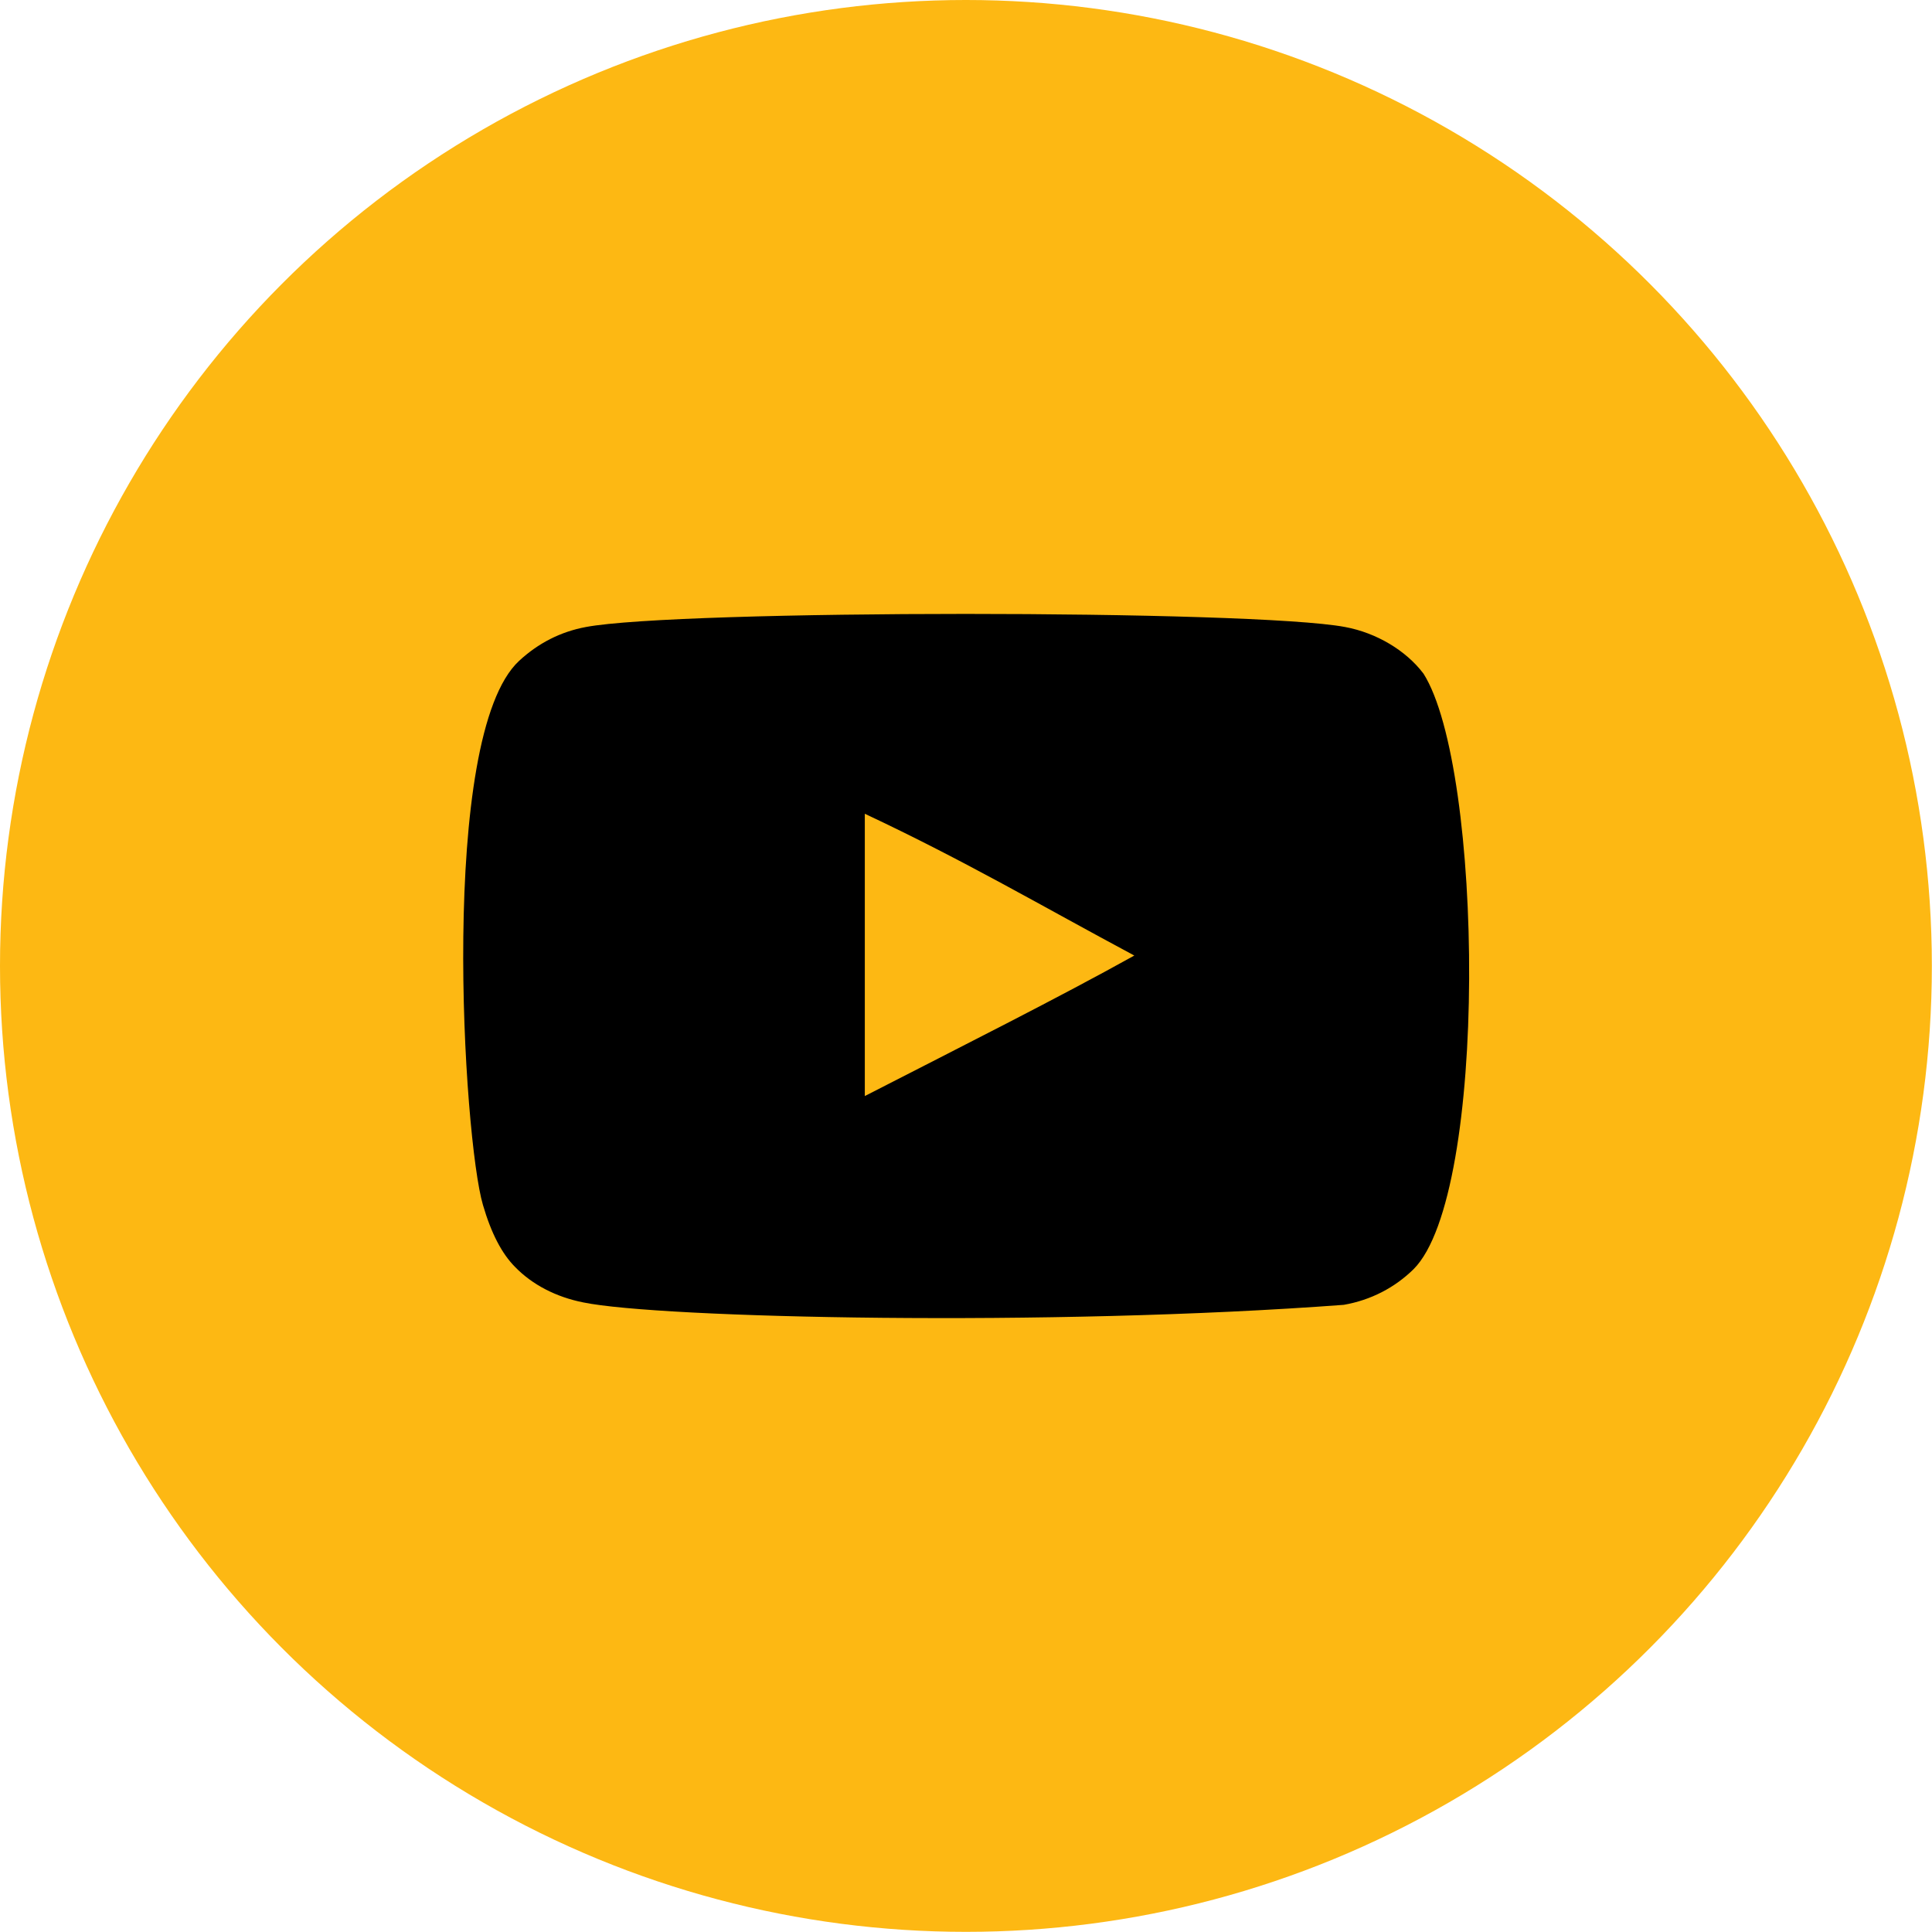
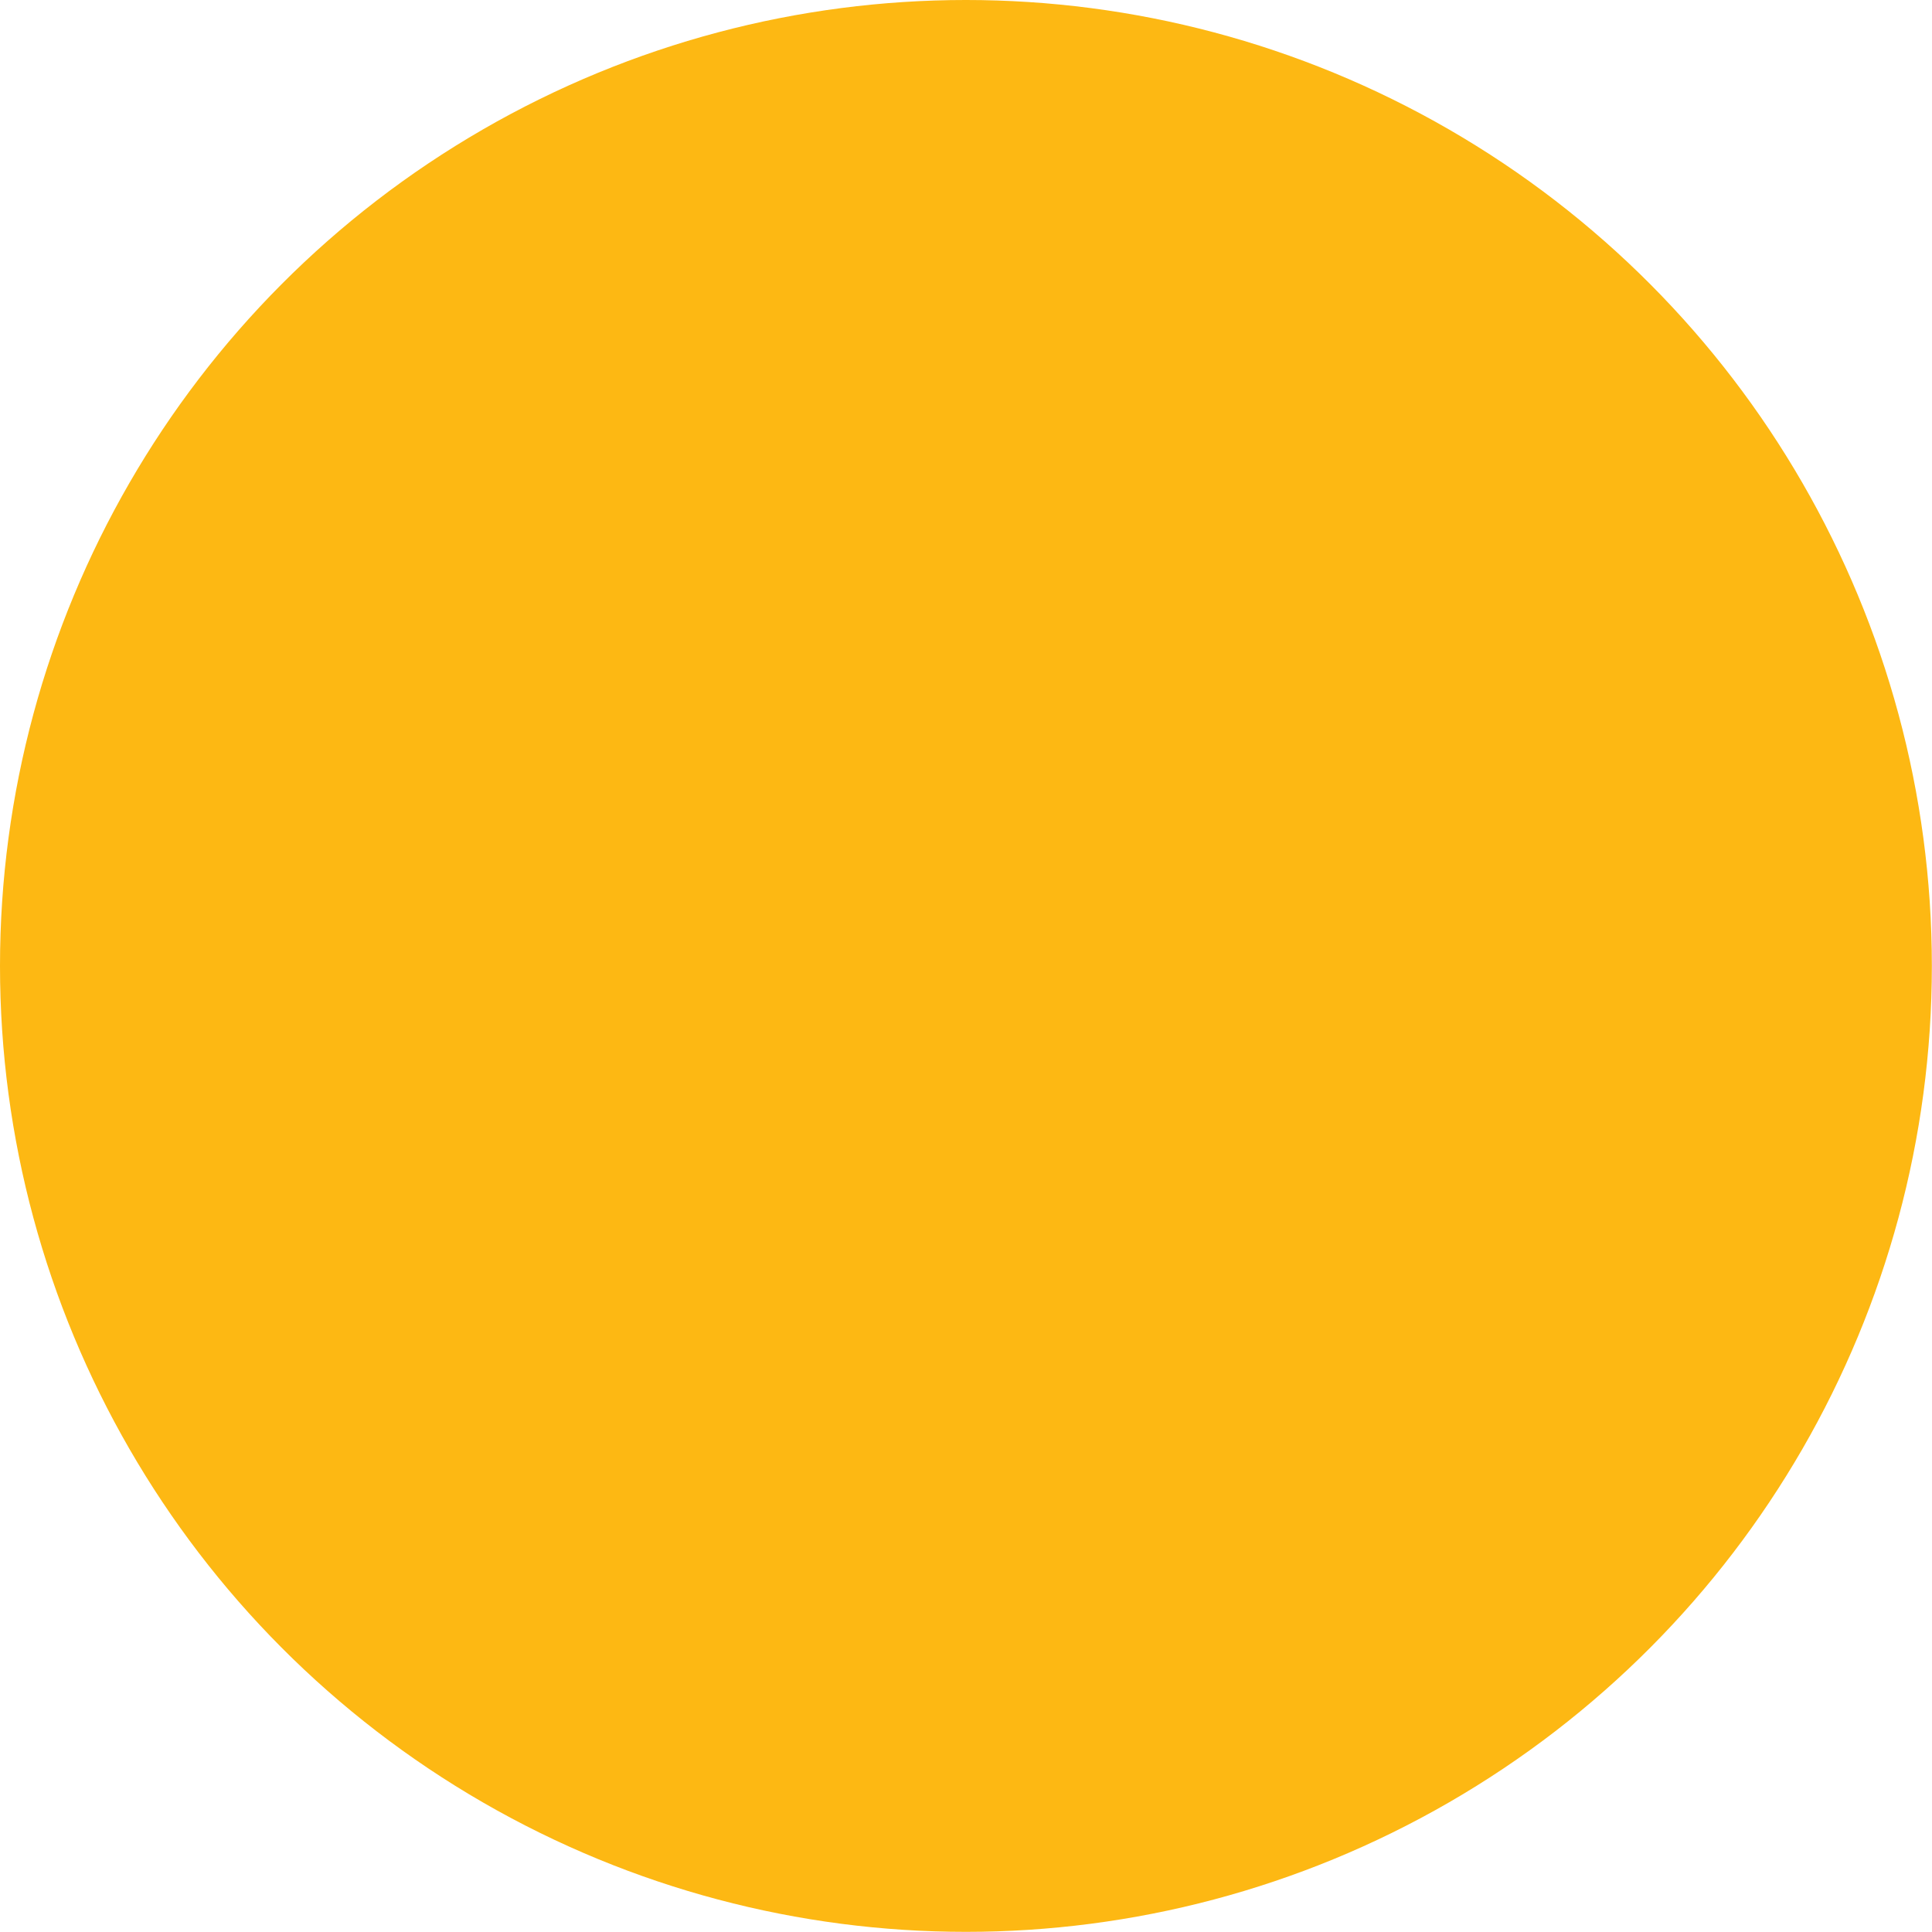
<svg xmlns="http://www.w3.org/2000/svg" viewBox="0 0 135.85 135.85" data-name="Layer 2" id="Layer_2">
  <defs>
    <style>
      .cls-1 {
        fill: #fdb813;
      }
    </style>
  </defs>
  <g data-name="Layer 1" id="Layer_1-2">
    <g>
      <circle r="67.92" cy="67.92" cx="67.92" class="cls-1" />
-       <path d="M100.08,47.35c-1.22-1.61-3.29-2.85-5.49-3.26-6.48-1.23-46.92-1.23-53.4,0-1.77.33-3.34,1.13-4.69,2.38-5.7,5.29-3.91,33.66-2.54,38.26.58,1.99,1.33,3.43,2.27,4.37,1.21,1.24,2.87,2.1,4.78,2.48,5.34,1.11,32.84,1.72,53.48.17,1.9-.33,3.59-1.21,4.91-2.51,5.27-5.27,4.91-35.23.69-41.88M60.81,77.07v-19.85c7.05,3.31,12.5,6.52,18.95,9.97-5.32,2.96-11.91,6.27-18.95,9.88" />
    </g>
  </g>
</svg>